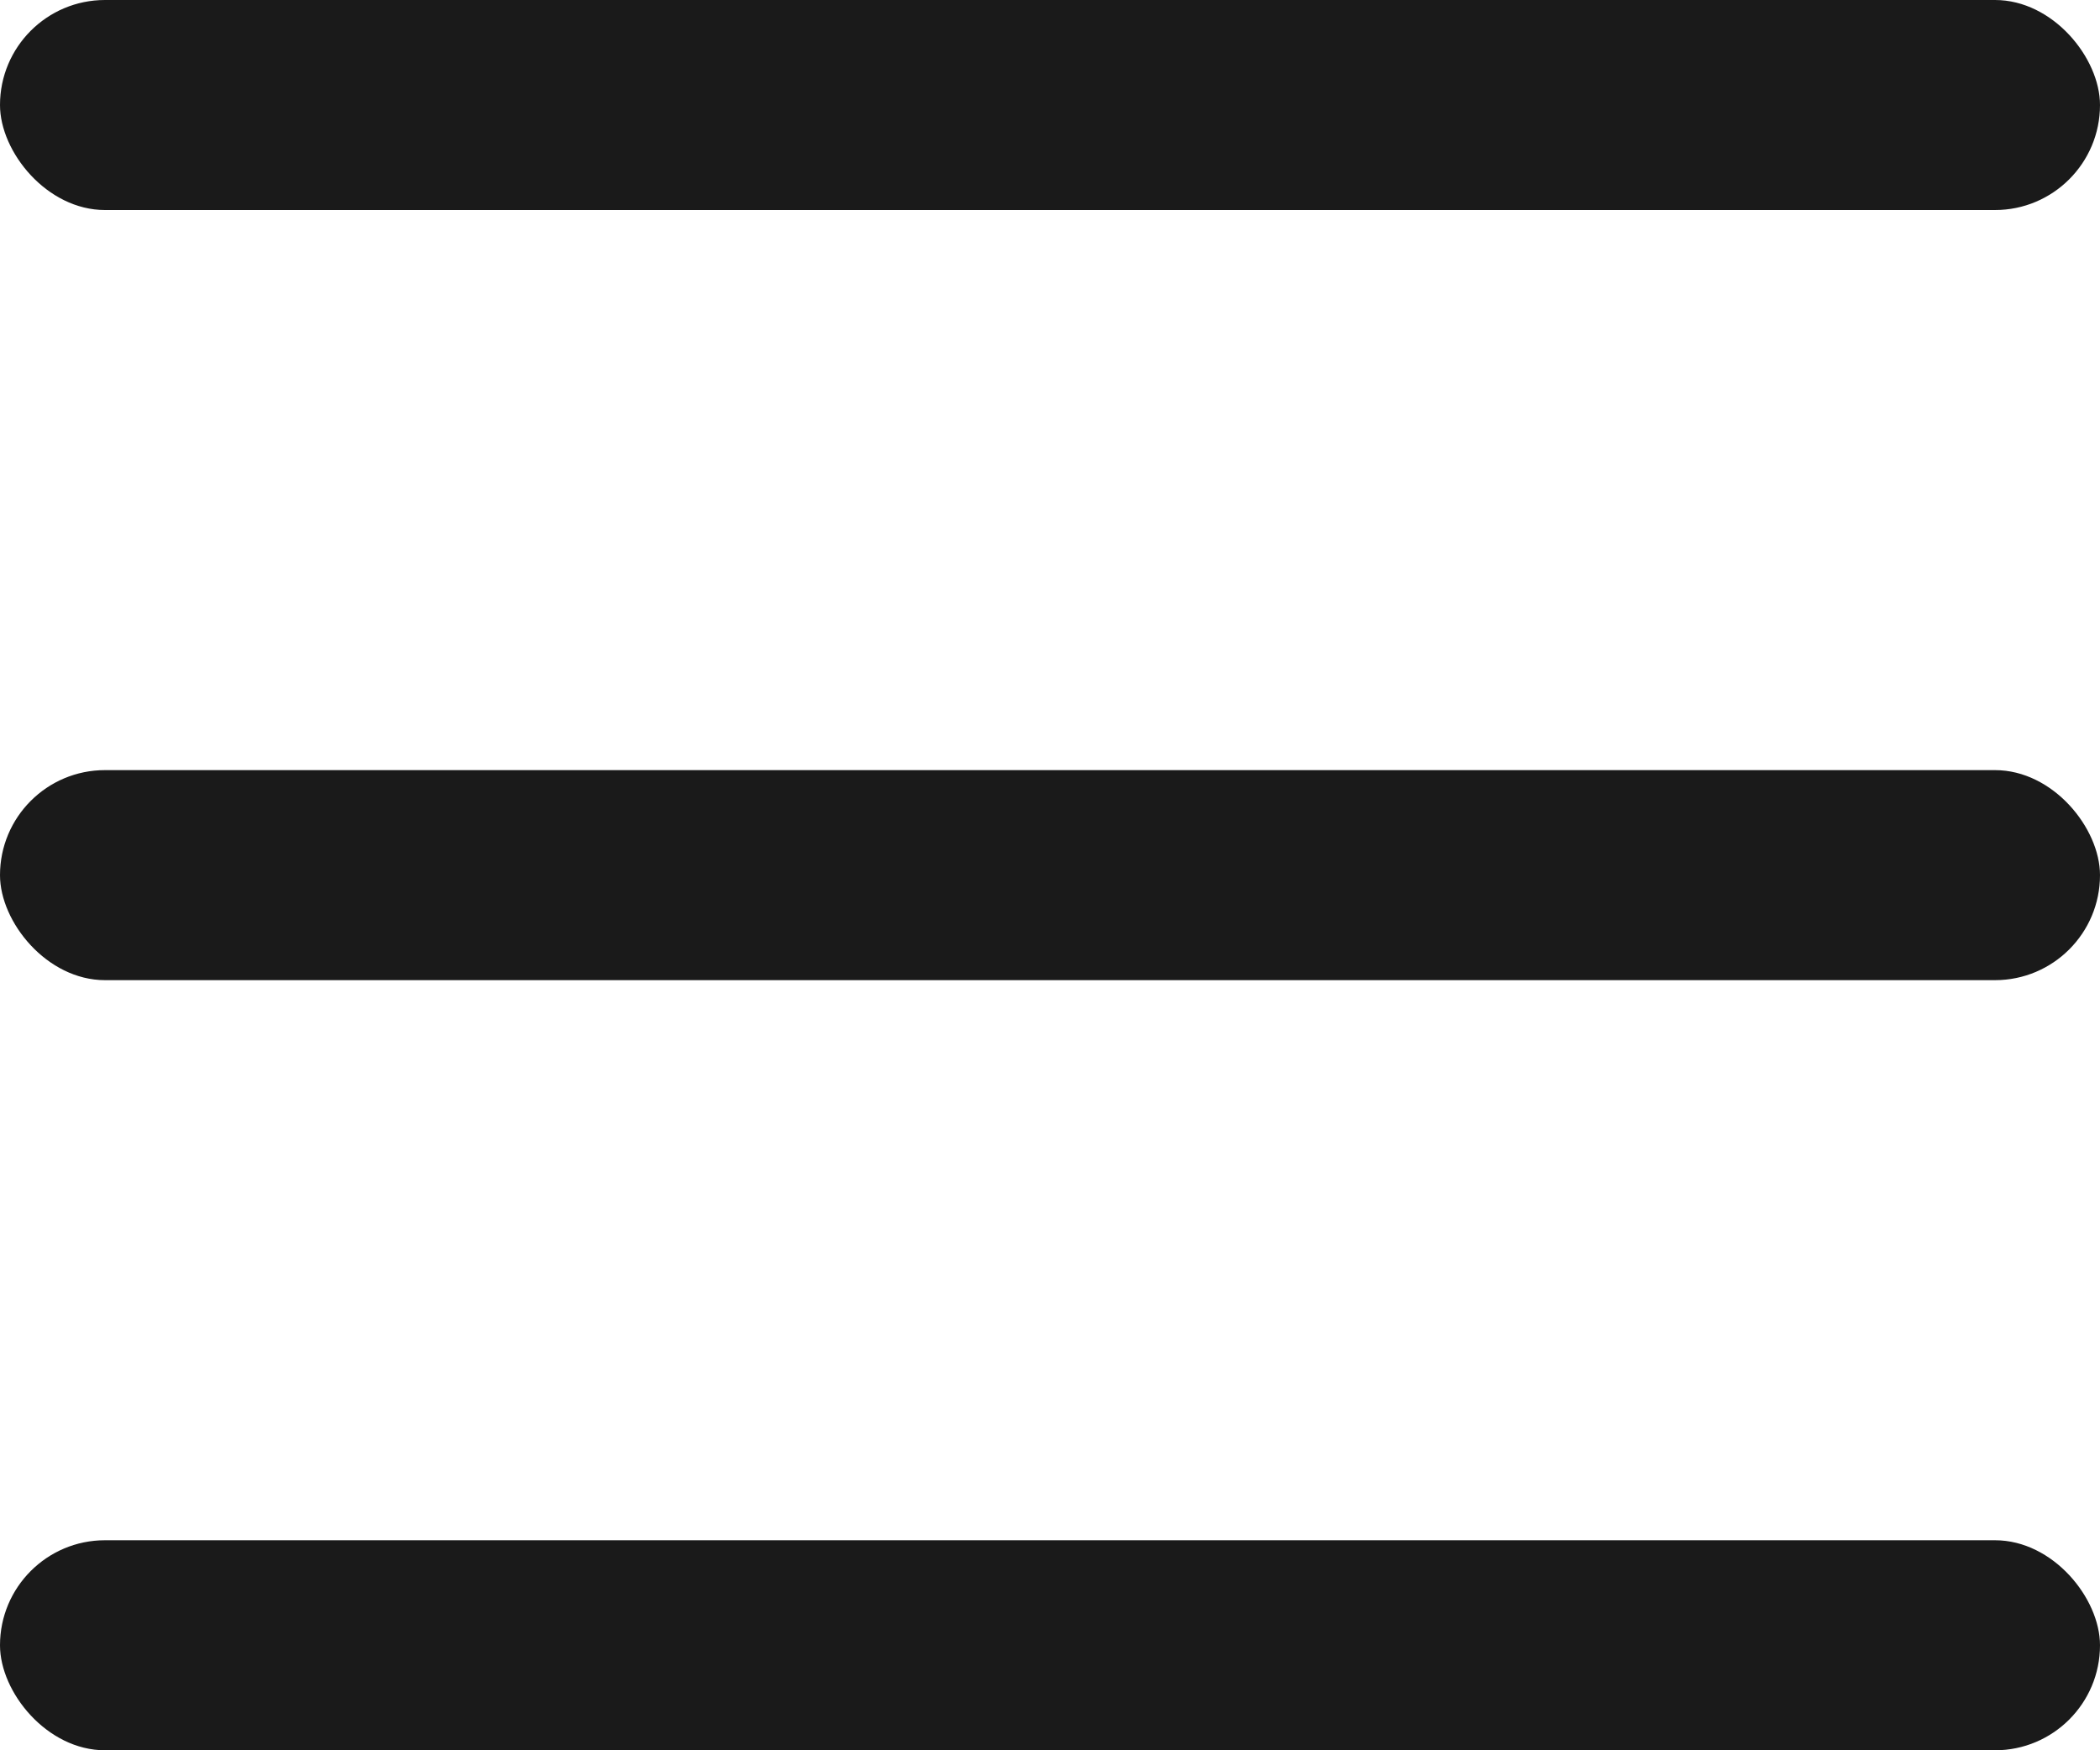
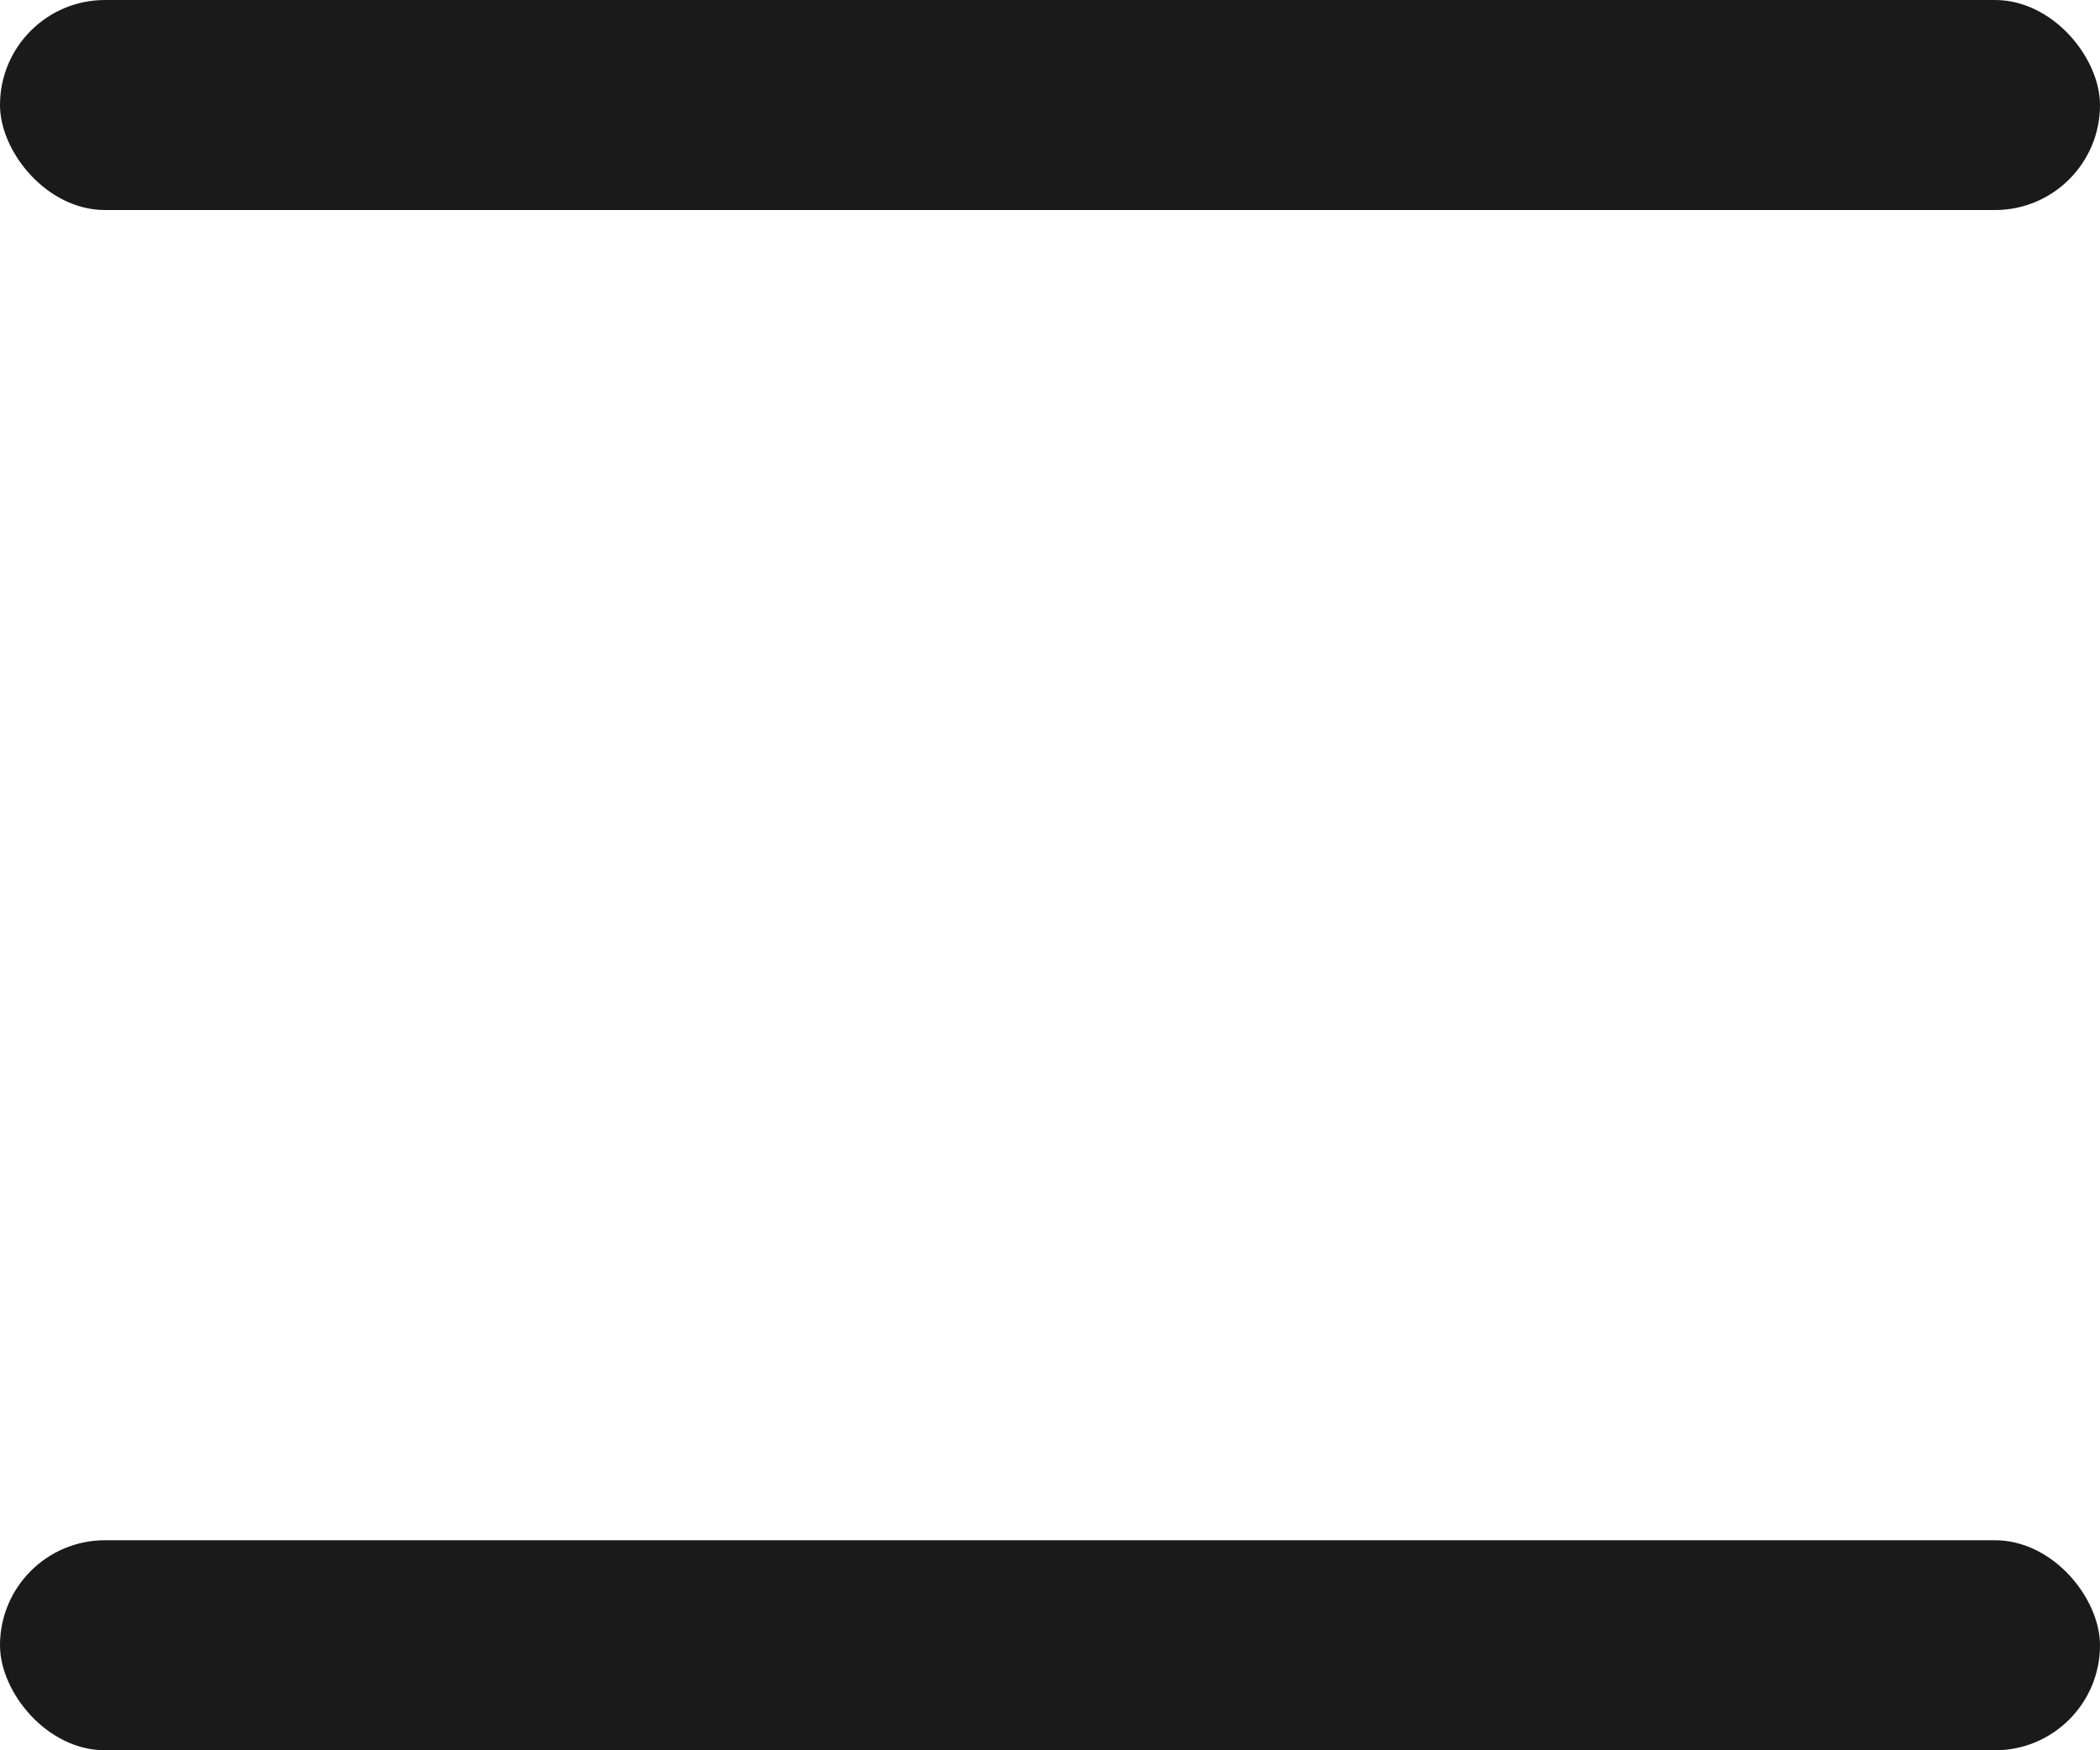
<svg xmlns="http://www.w3.org/2000/svg" width="30" height="25" viewBox="0 0 30 25" fill="none">
  <rect width="30" height="3" rx="1.5" fill="#1A1A1A" />
-   <rect y="11" width="30" height="3" rx="1.5" fill="#1A1A1A" />
  <rect y="22" width="30" height="3" rx="1.5" fill="#1A1A1A" />
</svg>